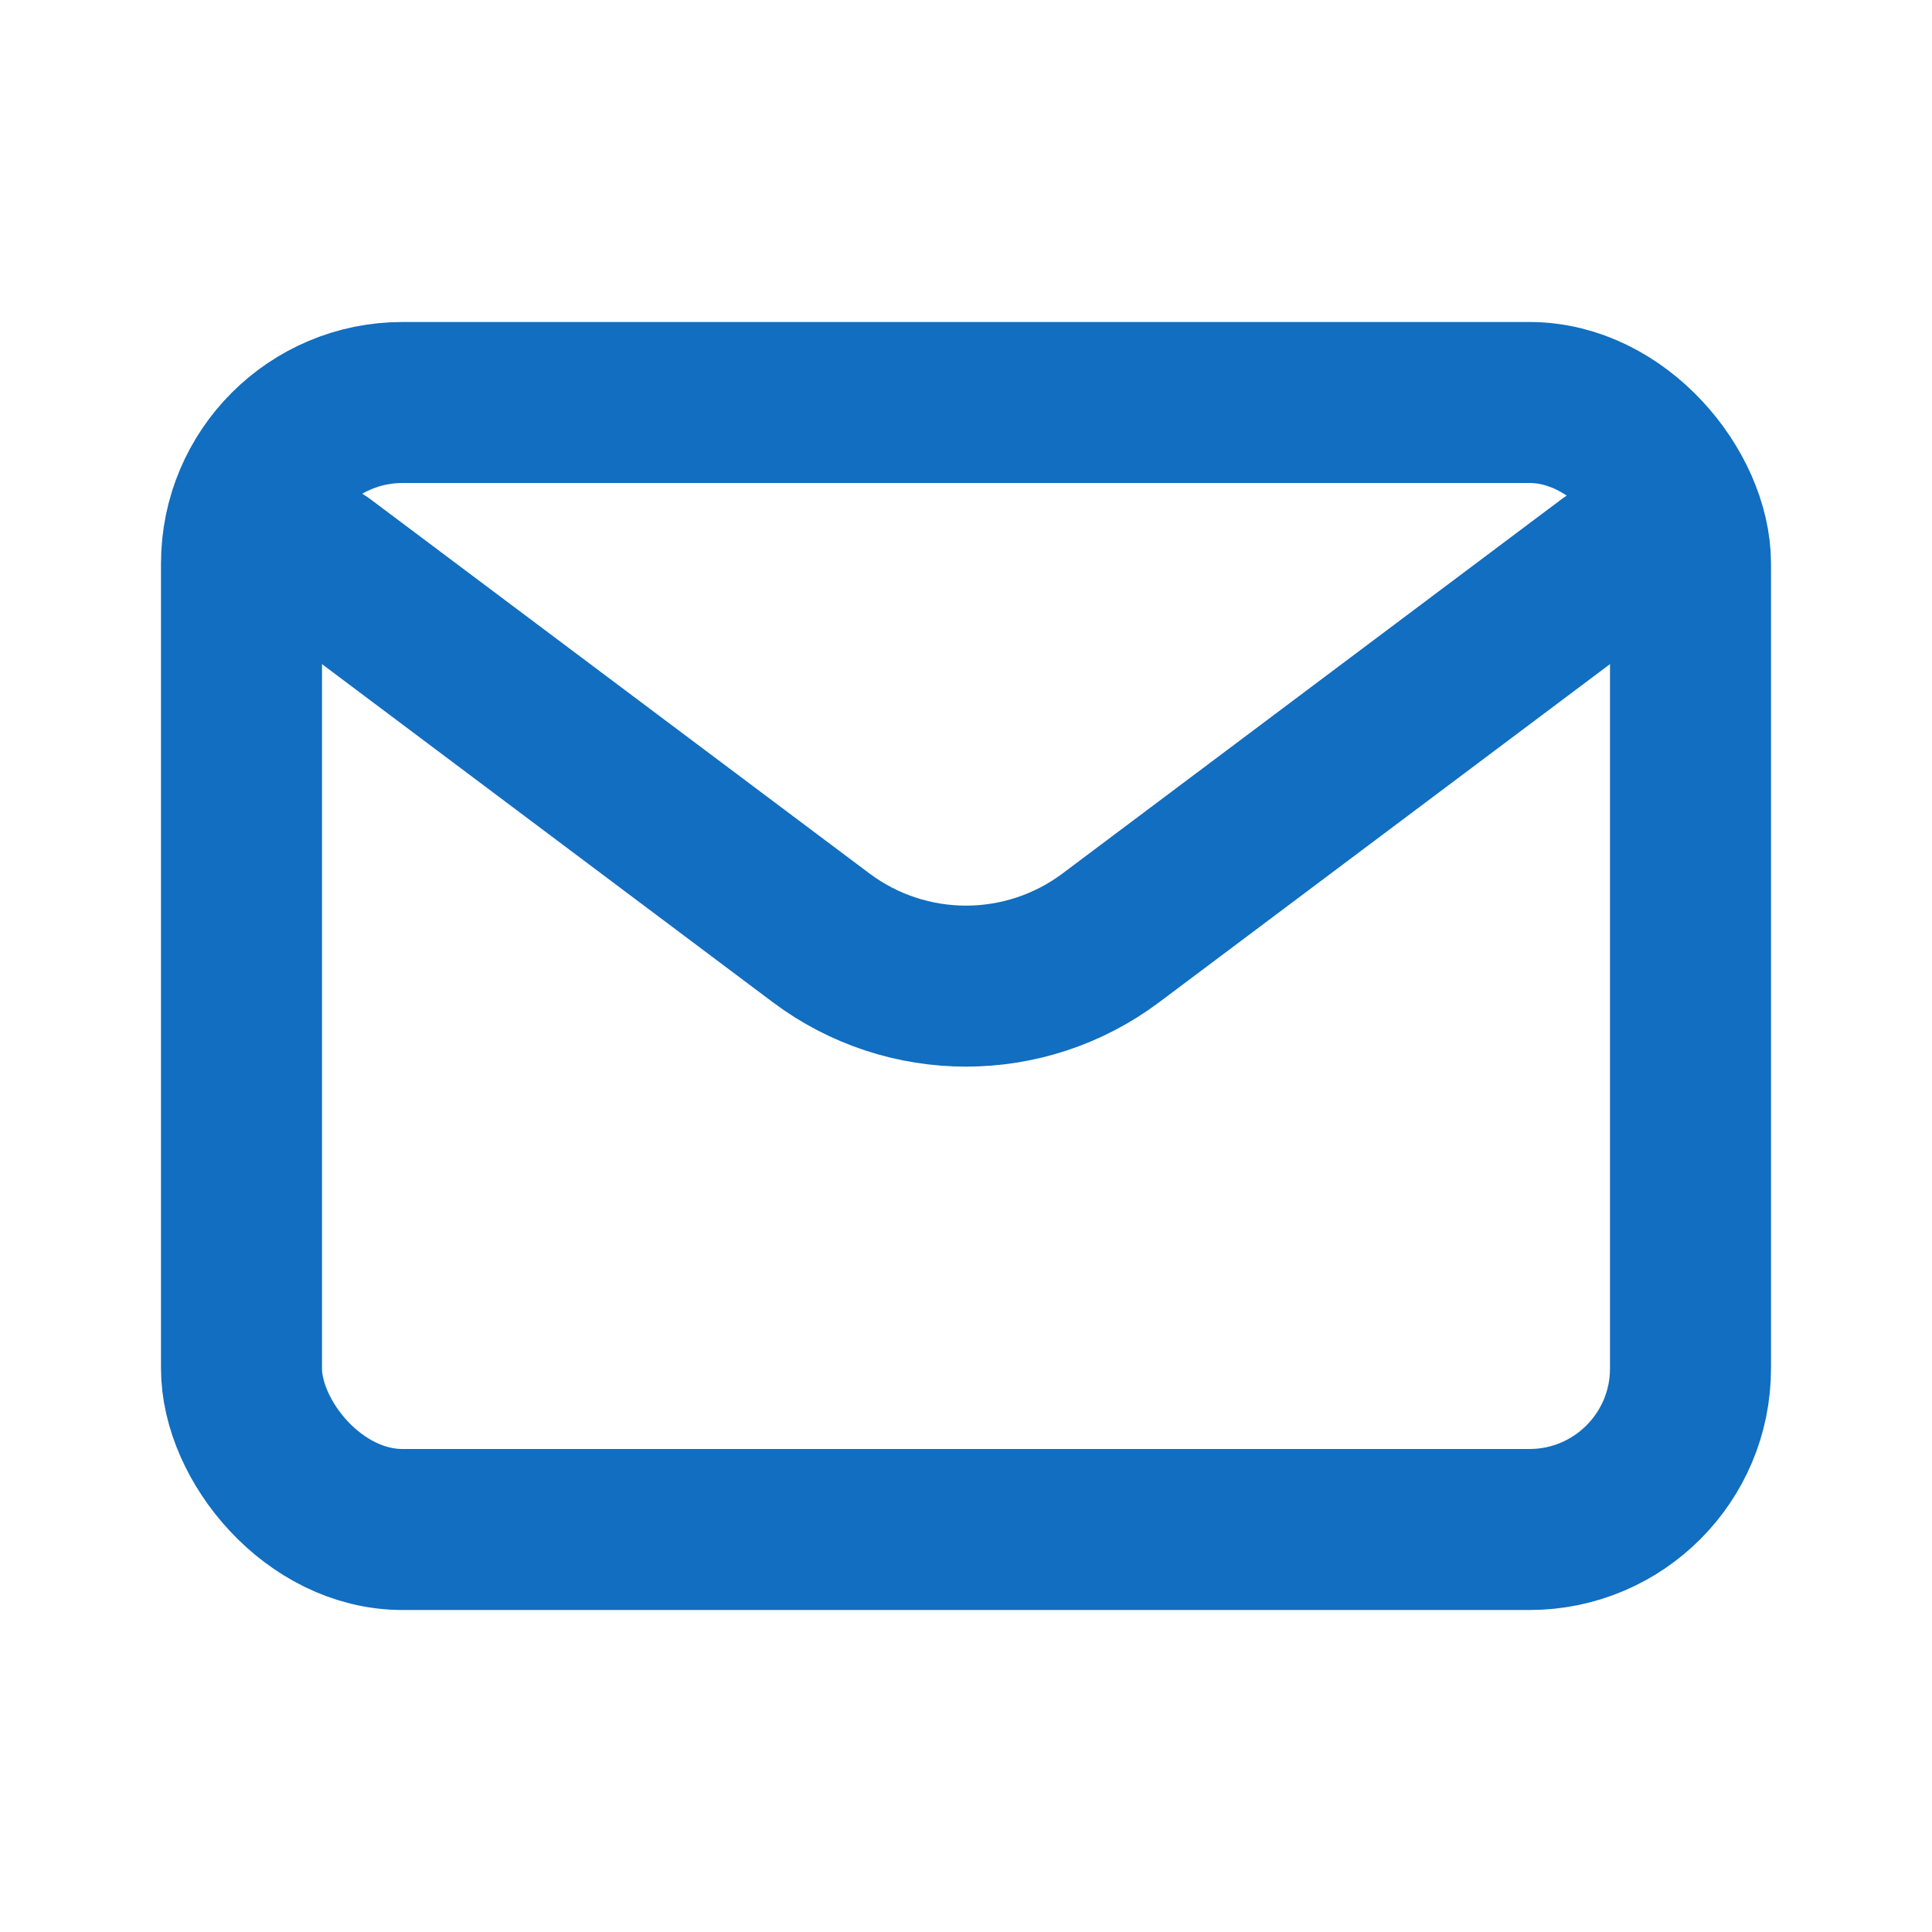
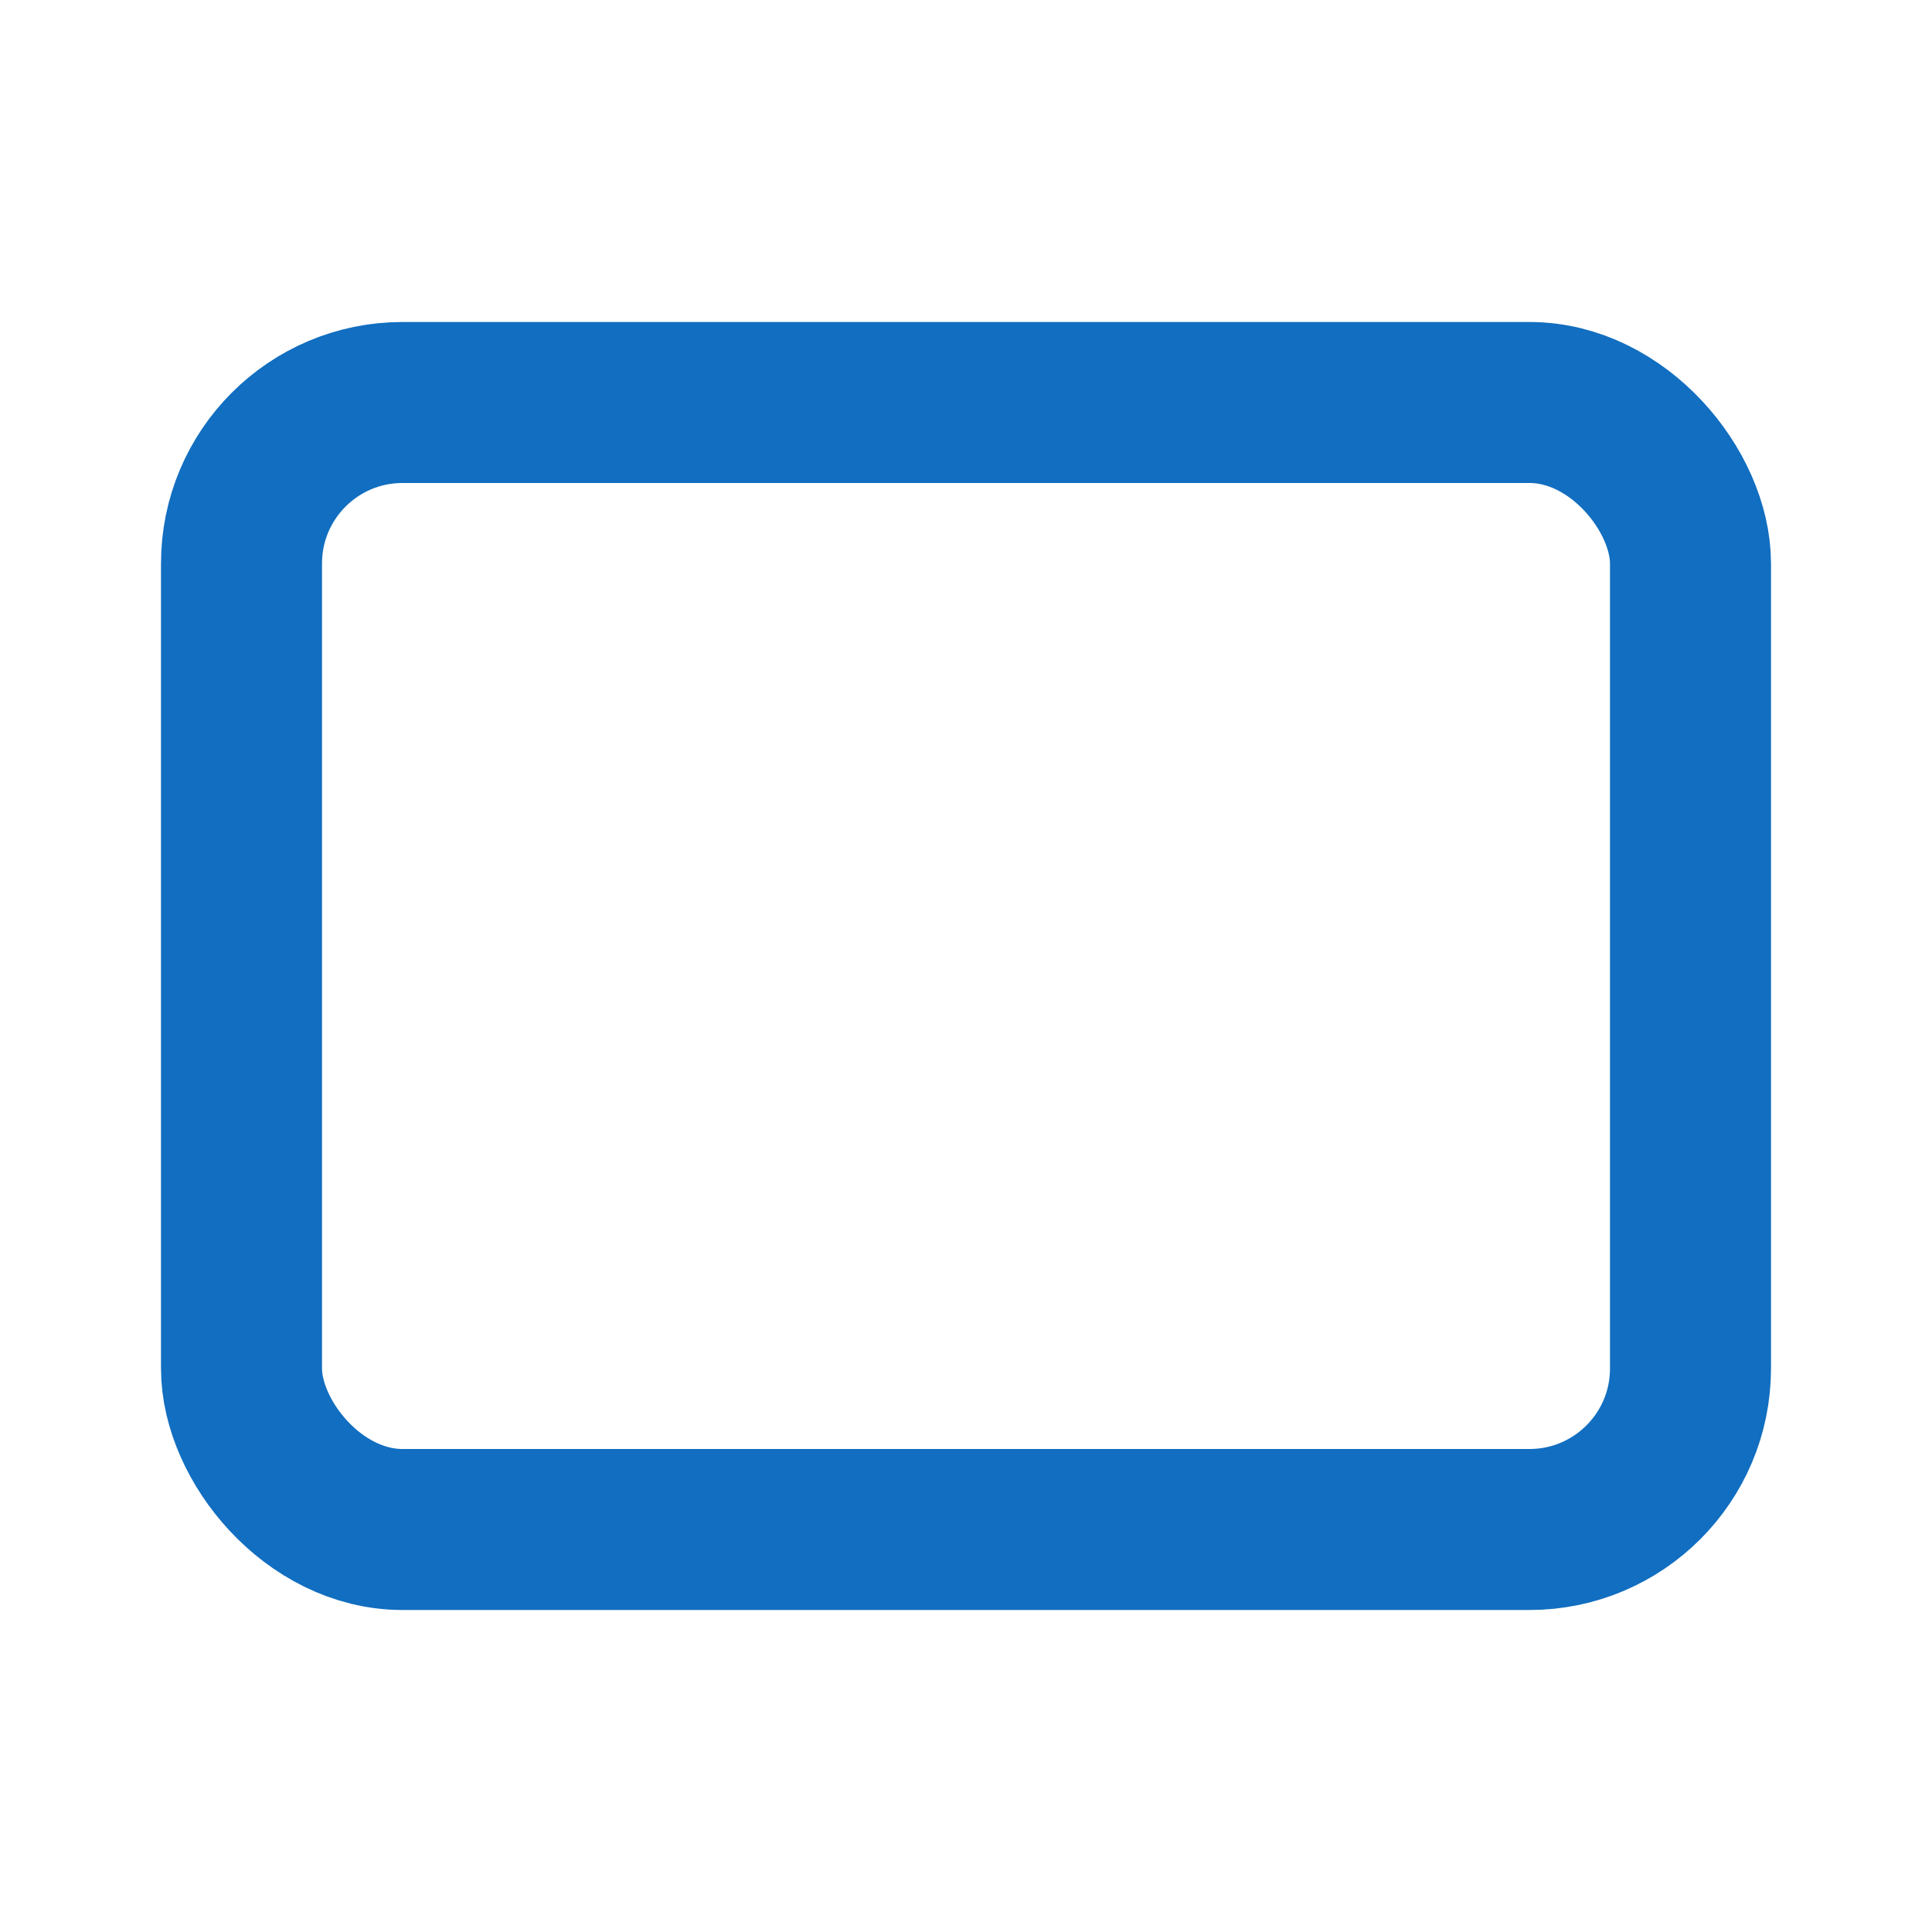
<svg xmlns="http://www.w3.org/2000/svg" width="800px" height="800px" viewBox="0 0 24 24" fill="none" id="svg1">
  <defs id="defs1" />
-   <path d="M4 7L10.2 11.65C11.267 12.45 12.733 12.45 13.8 11.65L20 7" stroke="#000000" stroke-width="2" stroke-linecap="round" stroke-linejoin="round" id="path1" style="stroke:#116ec0;stroke-opacity:1" />
  <rect x="3" y="5" width="18" height="14" rx="2" stroke="#000000" stroke-width="2" stroke-linecap="round" id="rect1" style="stroke:#116ec0;stroke-opacity:1" />
</svg>